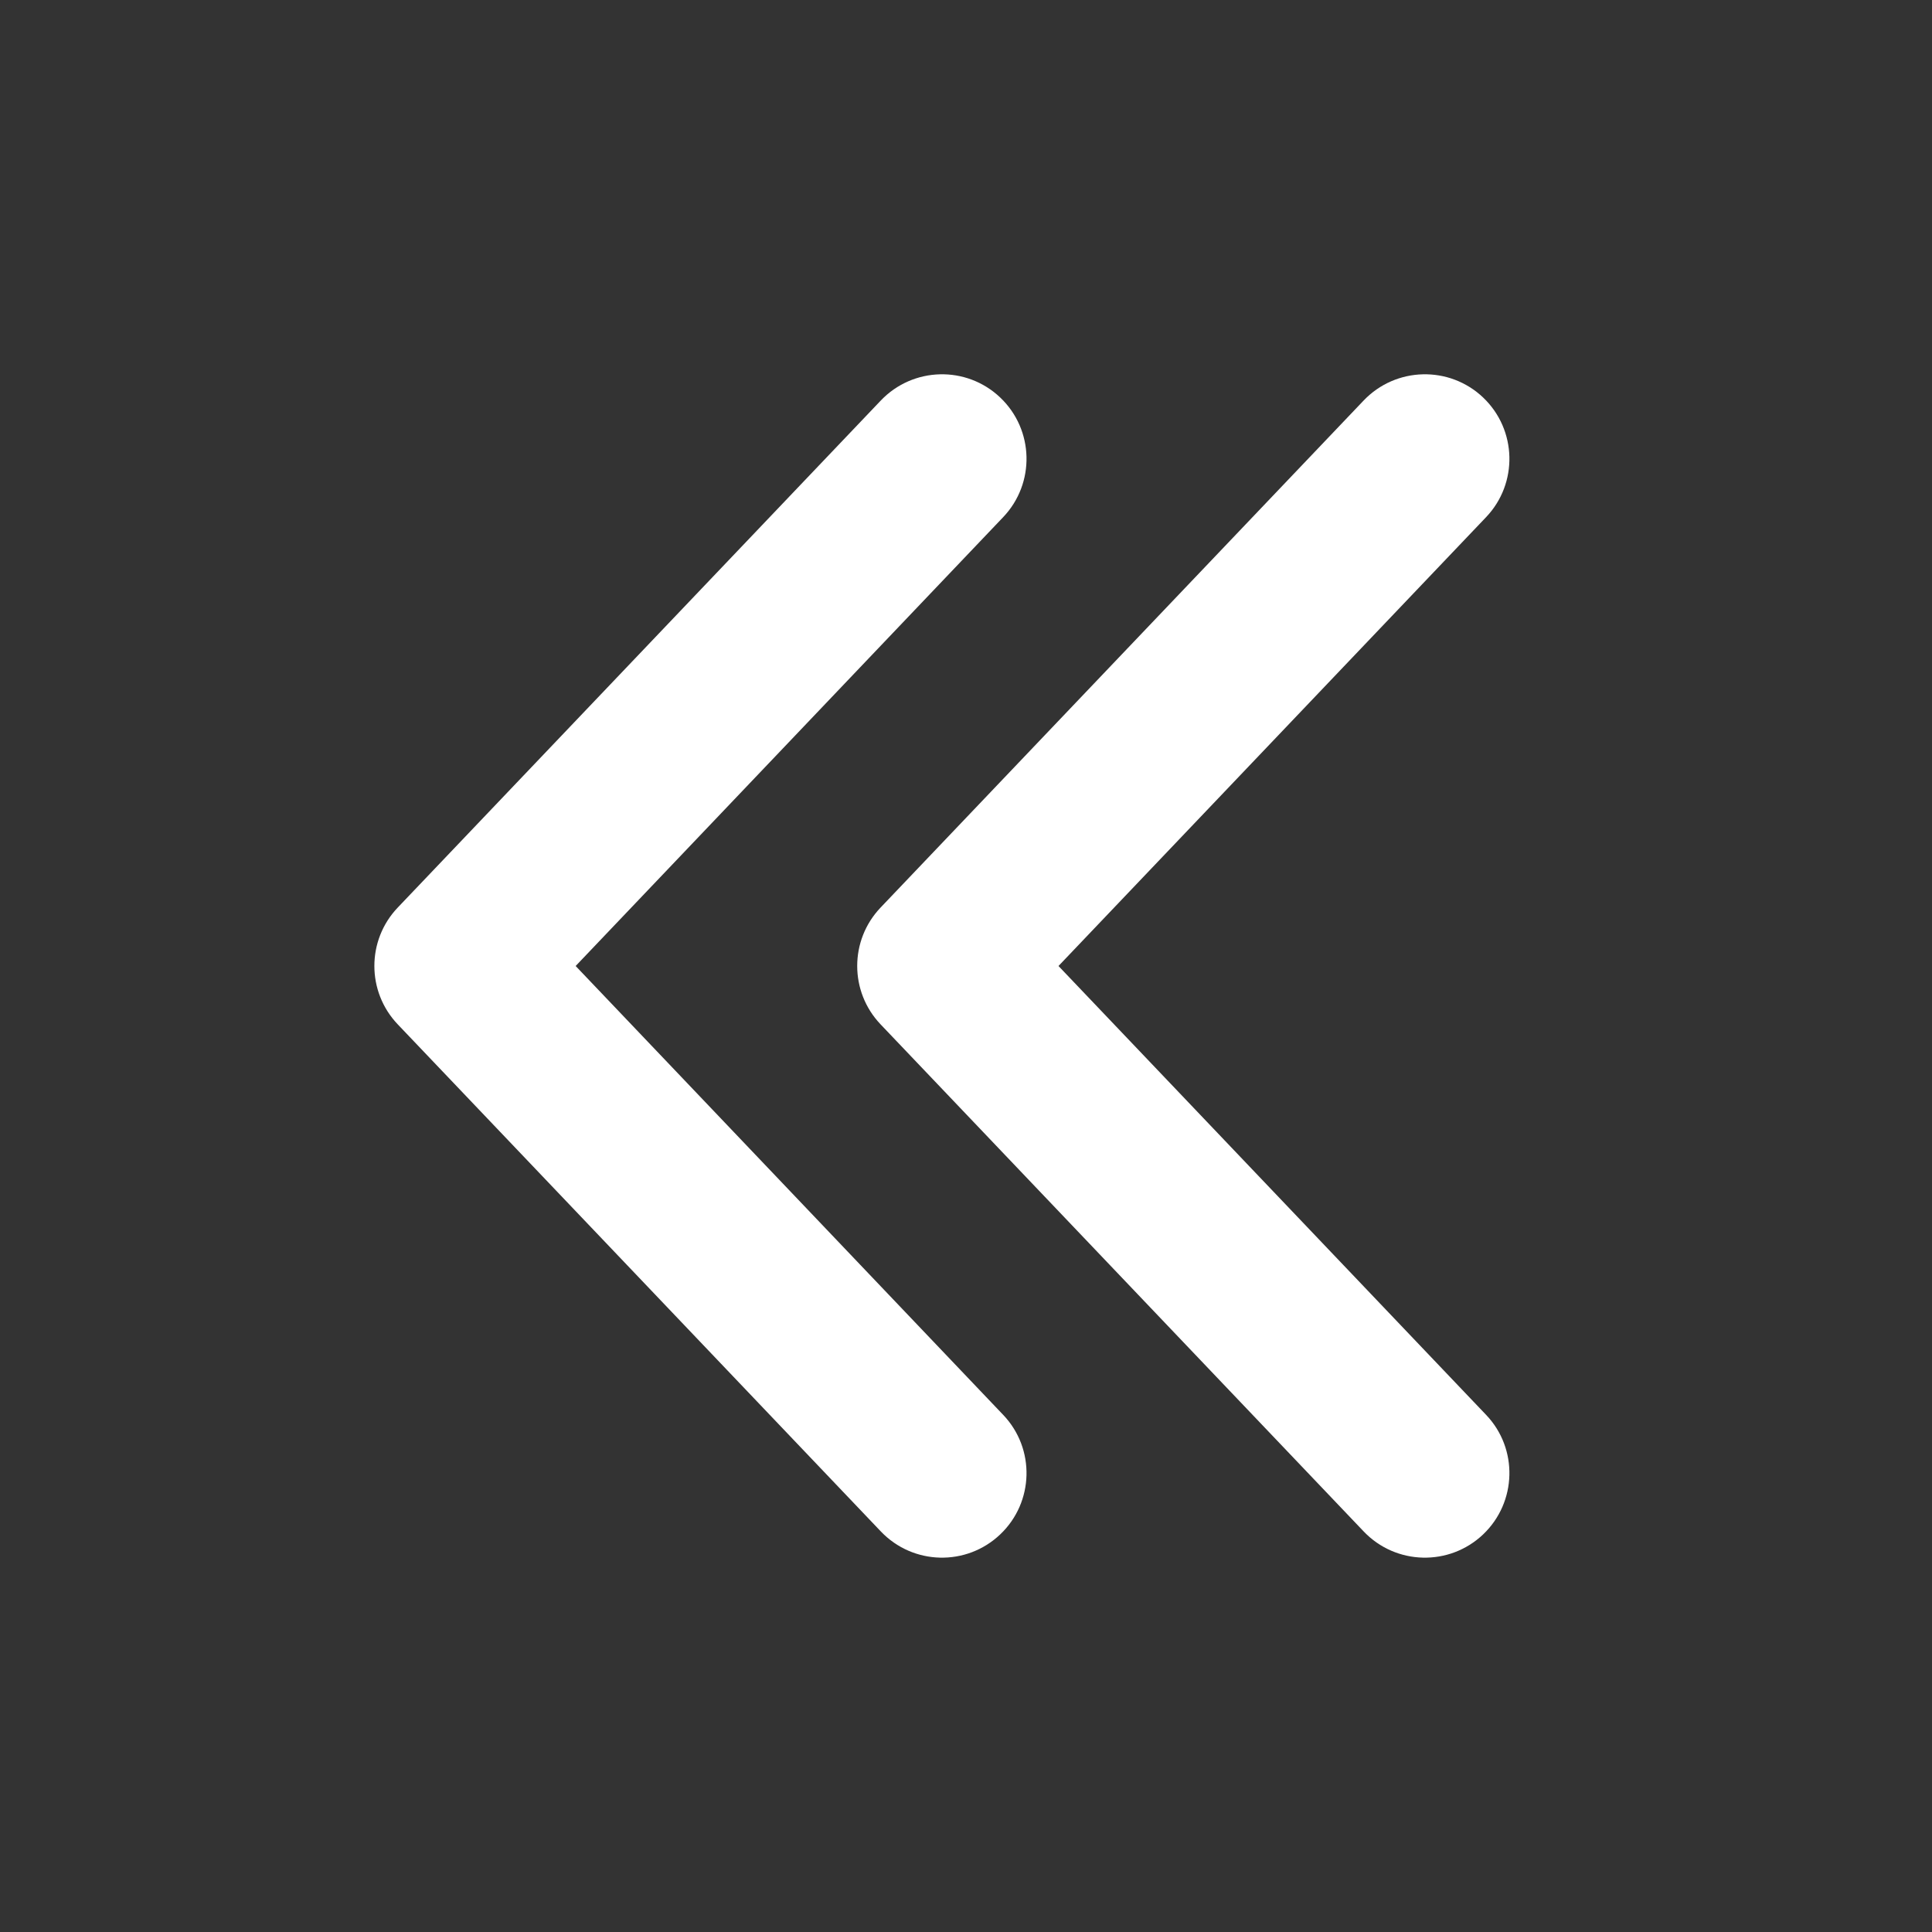
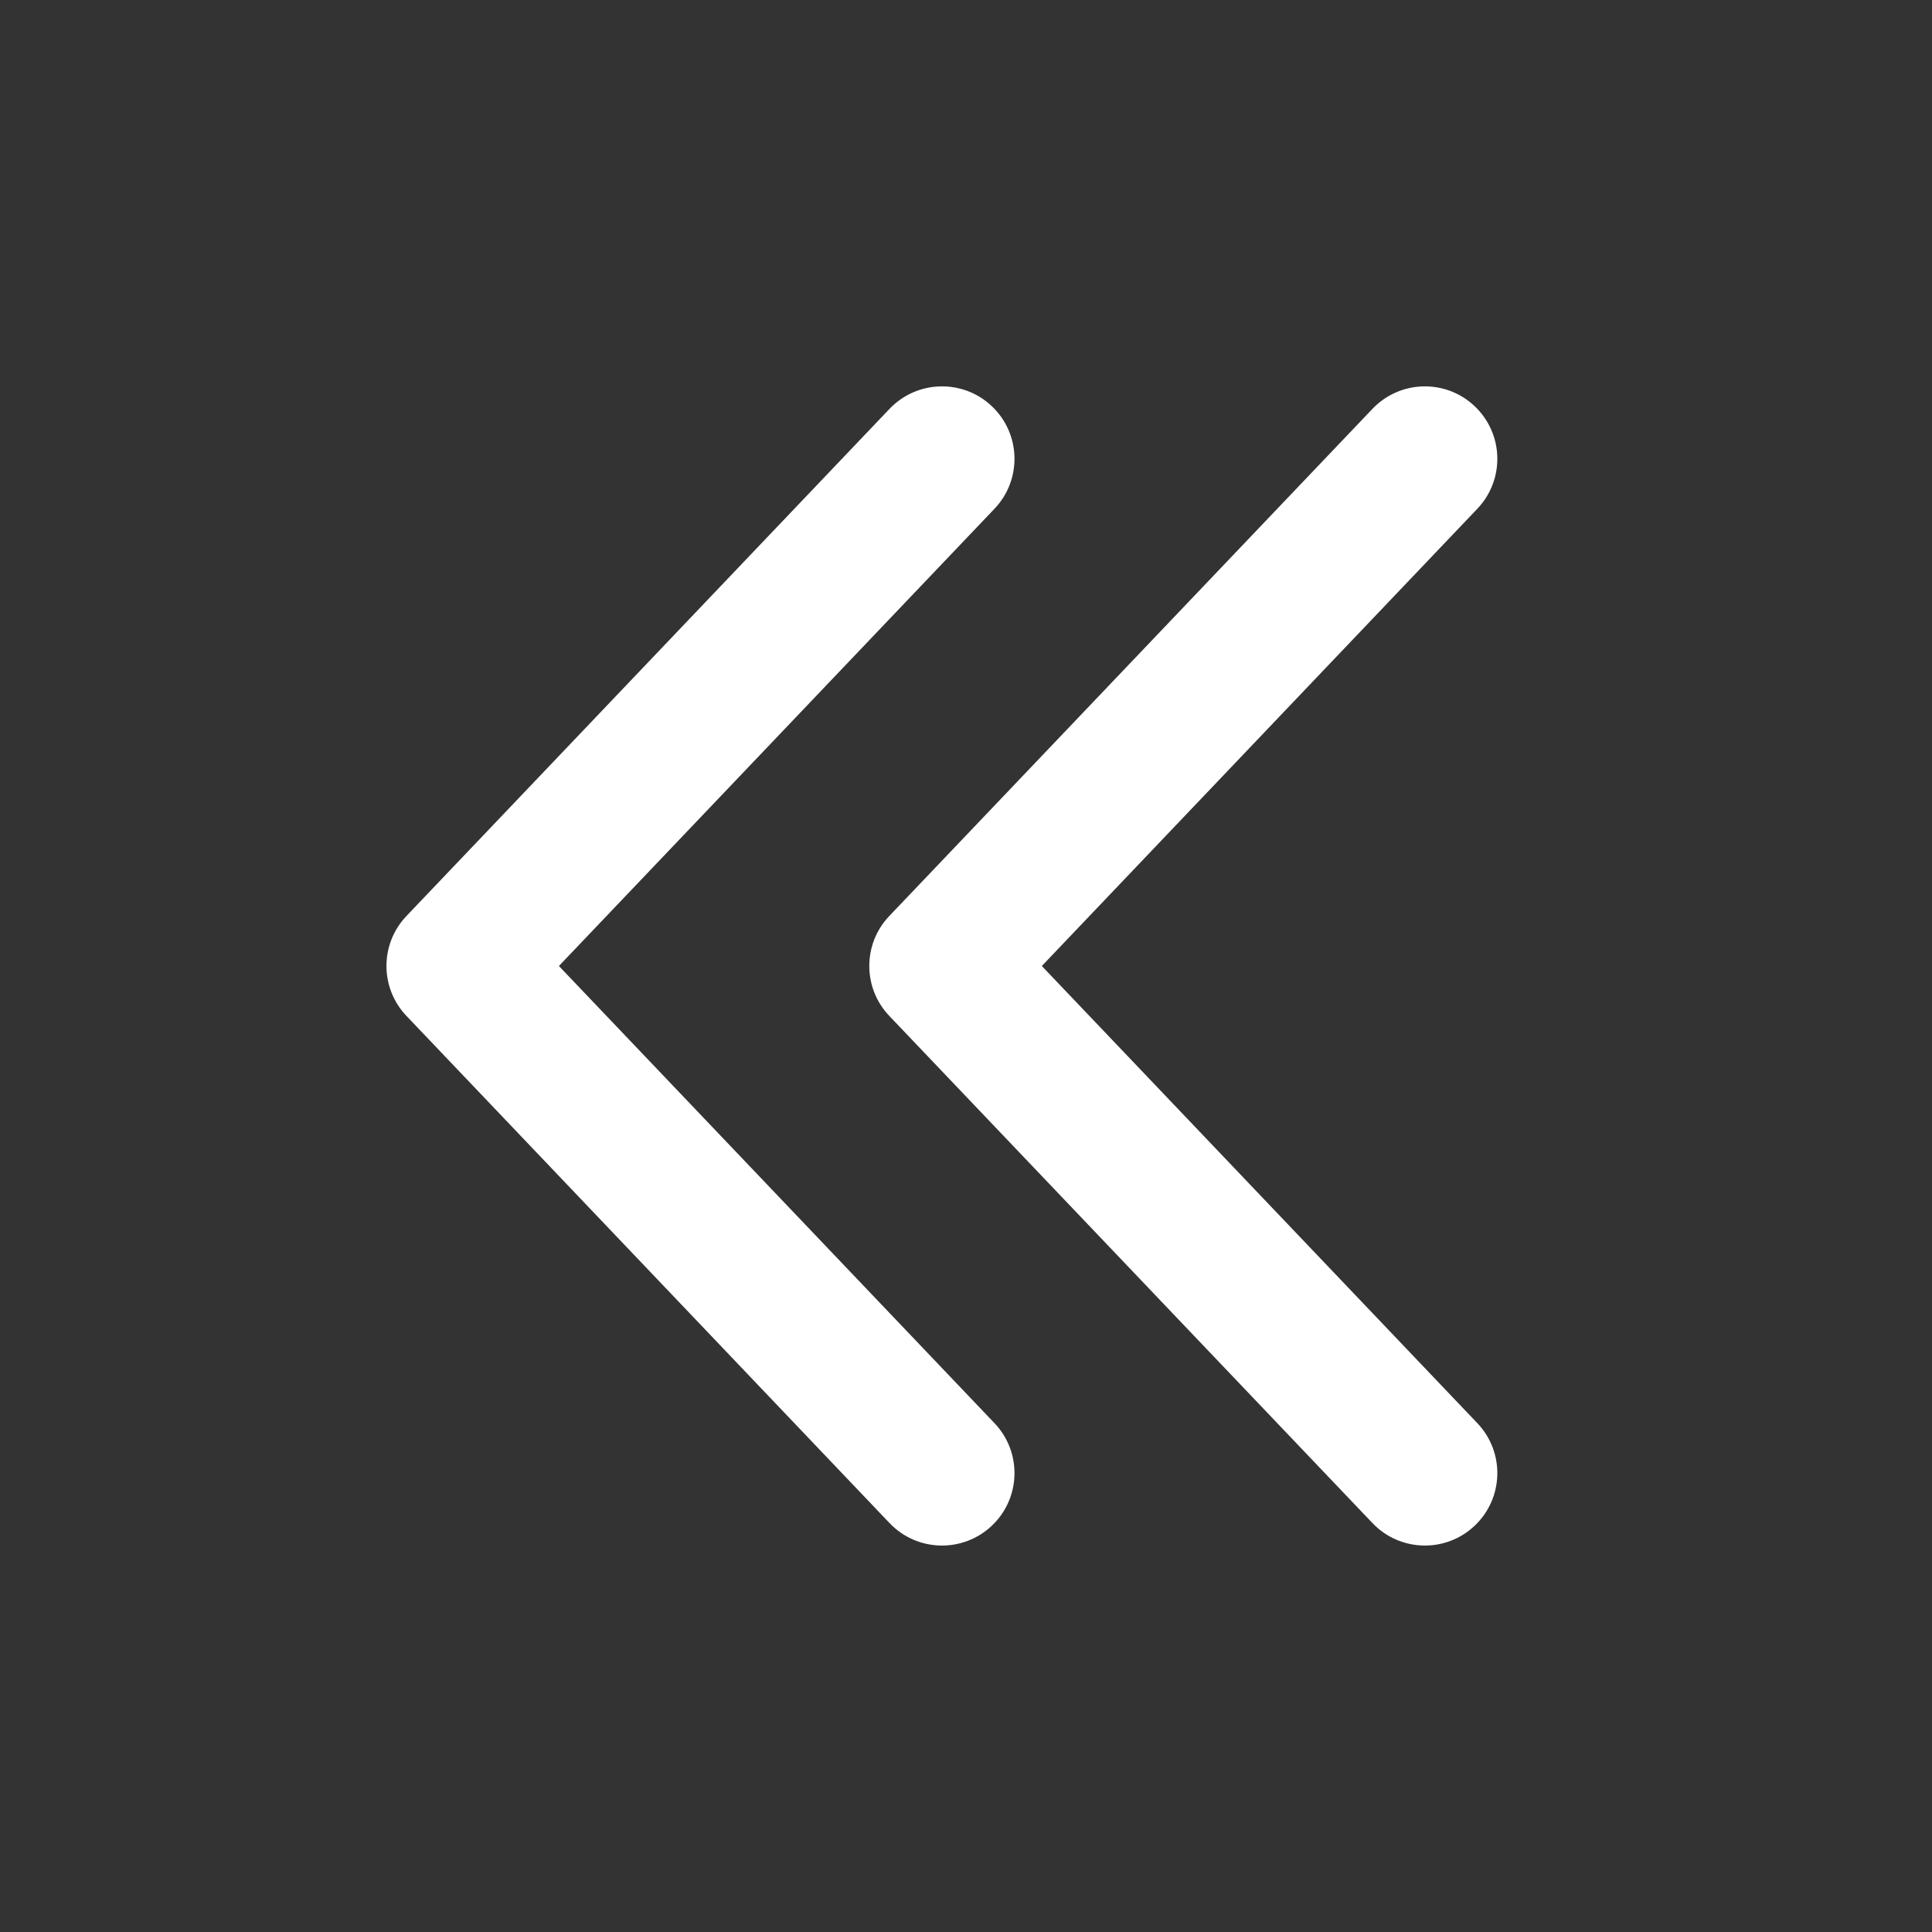
<svg xmlns="http://www.w3.org/2000/svg" viewBox="0 0 24 24">
  <rect x="0" y="0" width="24" height="24" fill="#333333" stroke="none" />
  <g transform="matrix(0 1 -1 0 24 -0)">
    <path d="M18.951 5.679C19.294 6.039 19.28 6.608 18.92 6.951L12.62 12.953C12.273 13.284 11.726 13.284 11.379 12.953L5.079 6.951C4.719 6.608 4.705 6.039 5.048 5.679C5.391 5.319 5.96 5.305 6.32 5.648L12 11.058L17.679 5.648C18.039 5.305 18.608 5.319 18.951 5.679ZM18.951 11.677C19.294 12.037 19.28 12.607 18.92 12.95L12.62 18.951C12.273 19.282 11.726 19.282 11.379 18.951L5.079 12.95C4.719 12.607 4.705 12.037 5.048 11.677C5.391 11.317 5.96 11.303 6.32 11.646L12 17.057L17.679 11.646C18.039 11.303 18.608 11.317 18.951 11.677Z" fill="white" />
-     <path fill-rule="evenodd" clip-rule="evenodd" d="M11.482 18.843C11.772 19.119 12.227 19.119 12.517 18.843L18.817 12.841C19.117 12.555 19.128 12.081 18.843 11.781C18.557 11.481 18.082 11.469 17.782 11.755L12.103 17.165C12.045 17.22 11.954 17.22 11.896 17.165L6.217 11.755C5.917 11.469 5.442 11.481 5.157 11.781C4.871 12.081 4.882 12.555 5.182 12.841L11.482 18.843ZM12.724 19.06C12.318 19.446 11.681 19.446 11.275 19.06L4.975 13.058C4.556 12.658 4.539 11.994 4.939 11.574C5.339 11.154 6.004 11.138 6.424 11.538L12 16.849L17.576 11.538C17.995 11.138 18.66 11.154 19.06 11.574C19.46 11.994 19.444 12.658 19.024 13.058L12.724 19.06ZM12.517 12.844L18.817 6.843C19.117 6.557 19.128 6.082 18.843 5.782C18.557 5.482 18.082 5.471 17.782 5.757L12.103 11.167C12.045 11.222 11.954 11.222 11.896 11.167L6.217 5.757C5.917 5.471 5.442 5.482 5.157 5.782C4.871 6.082 4.882 6.557 5.182 6.843L11.482 12.844C11.772 13.12 12.227 13.12 12.517 12.844ZM12.724 13.062C12.318 13.448 11.681 13.448 11.275 13.062L4.975 7.06C4.556 6.66 4.539 5.995 4.939 5.575C5.339 5.156 6.004 5.139 6.424 5.539L12 10.851L17.576 5.539C17.995 5.139 18.66 5.156 19.06 5.575C19.46 5.995 19.444 6.66 19.024 7.06L12.724 13.062Z" fill="white" />
  </g>
</svg>